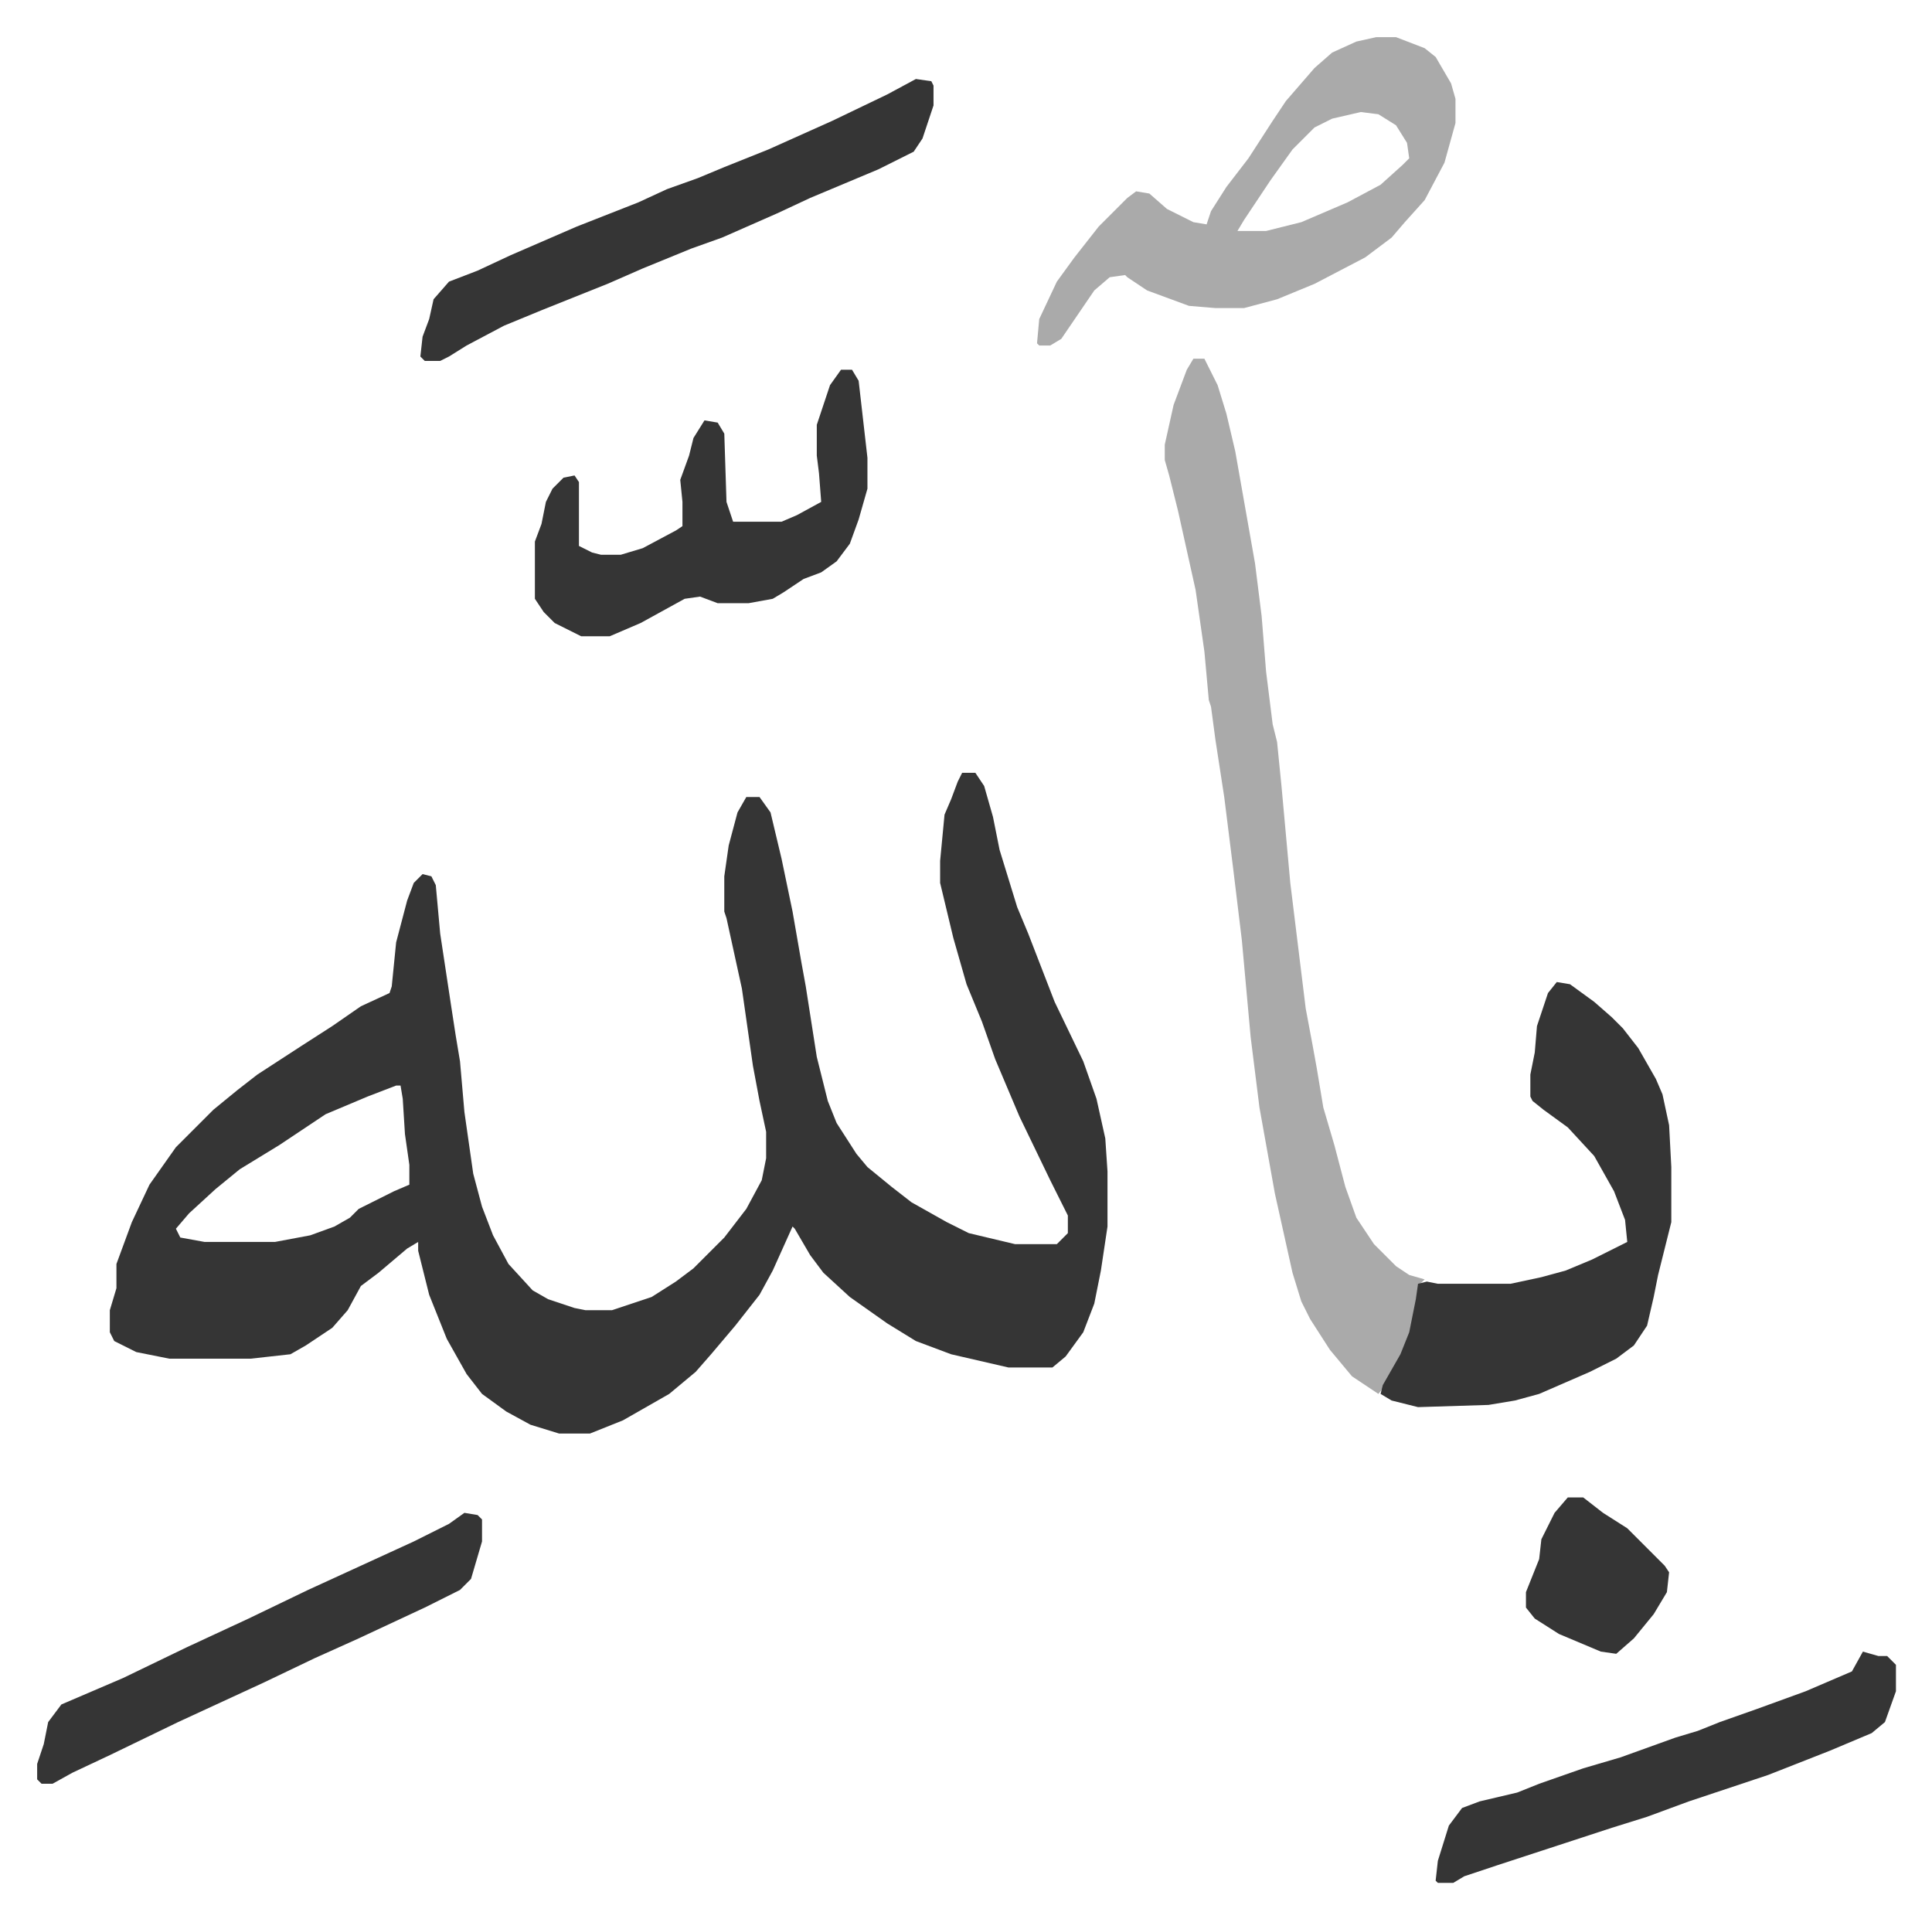
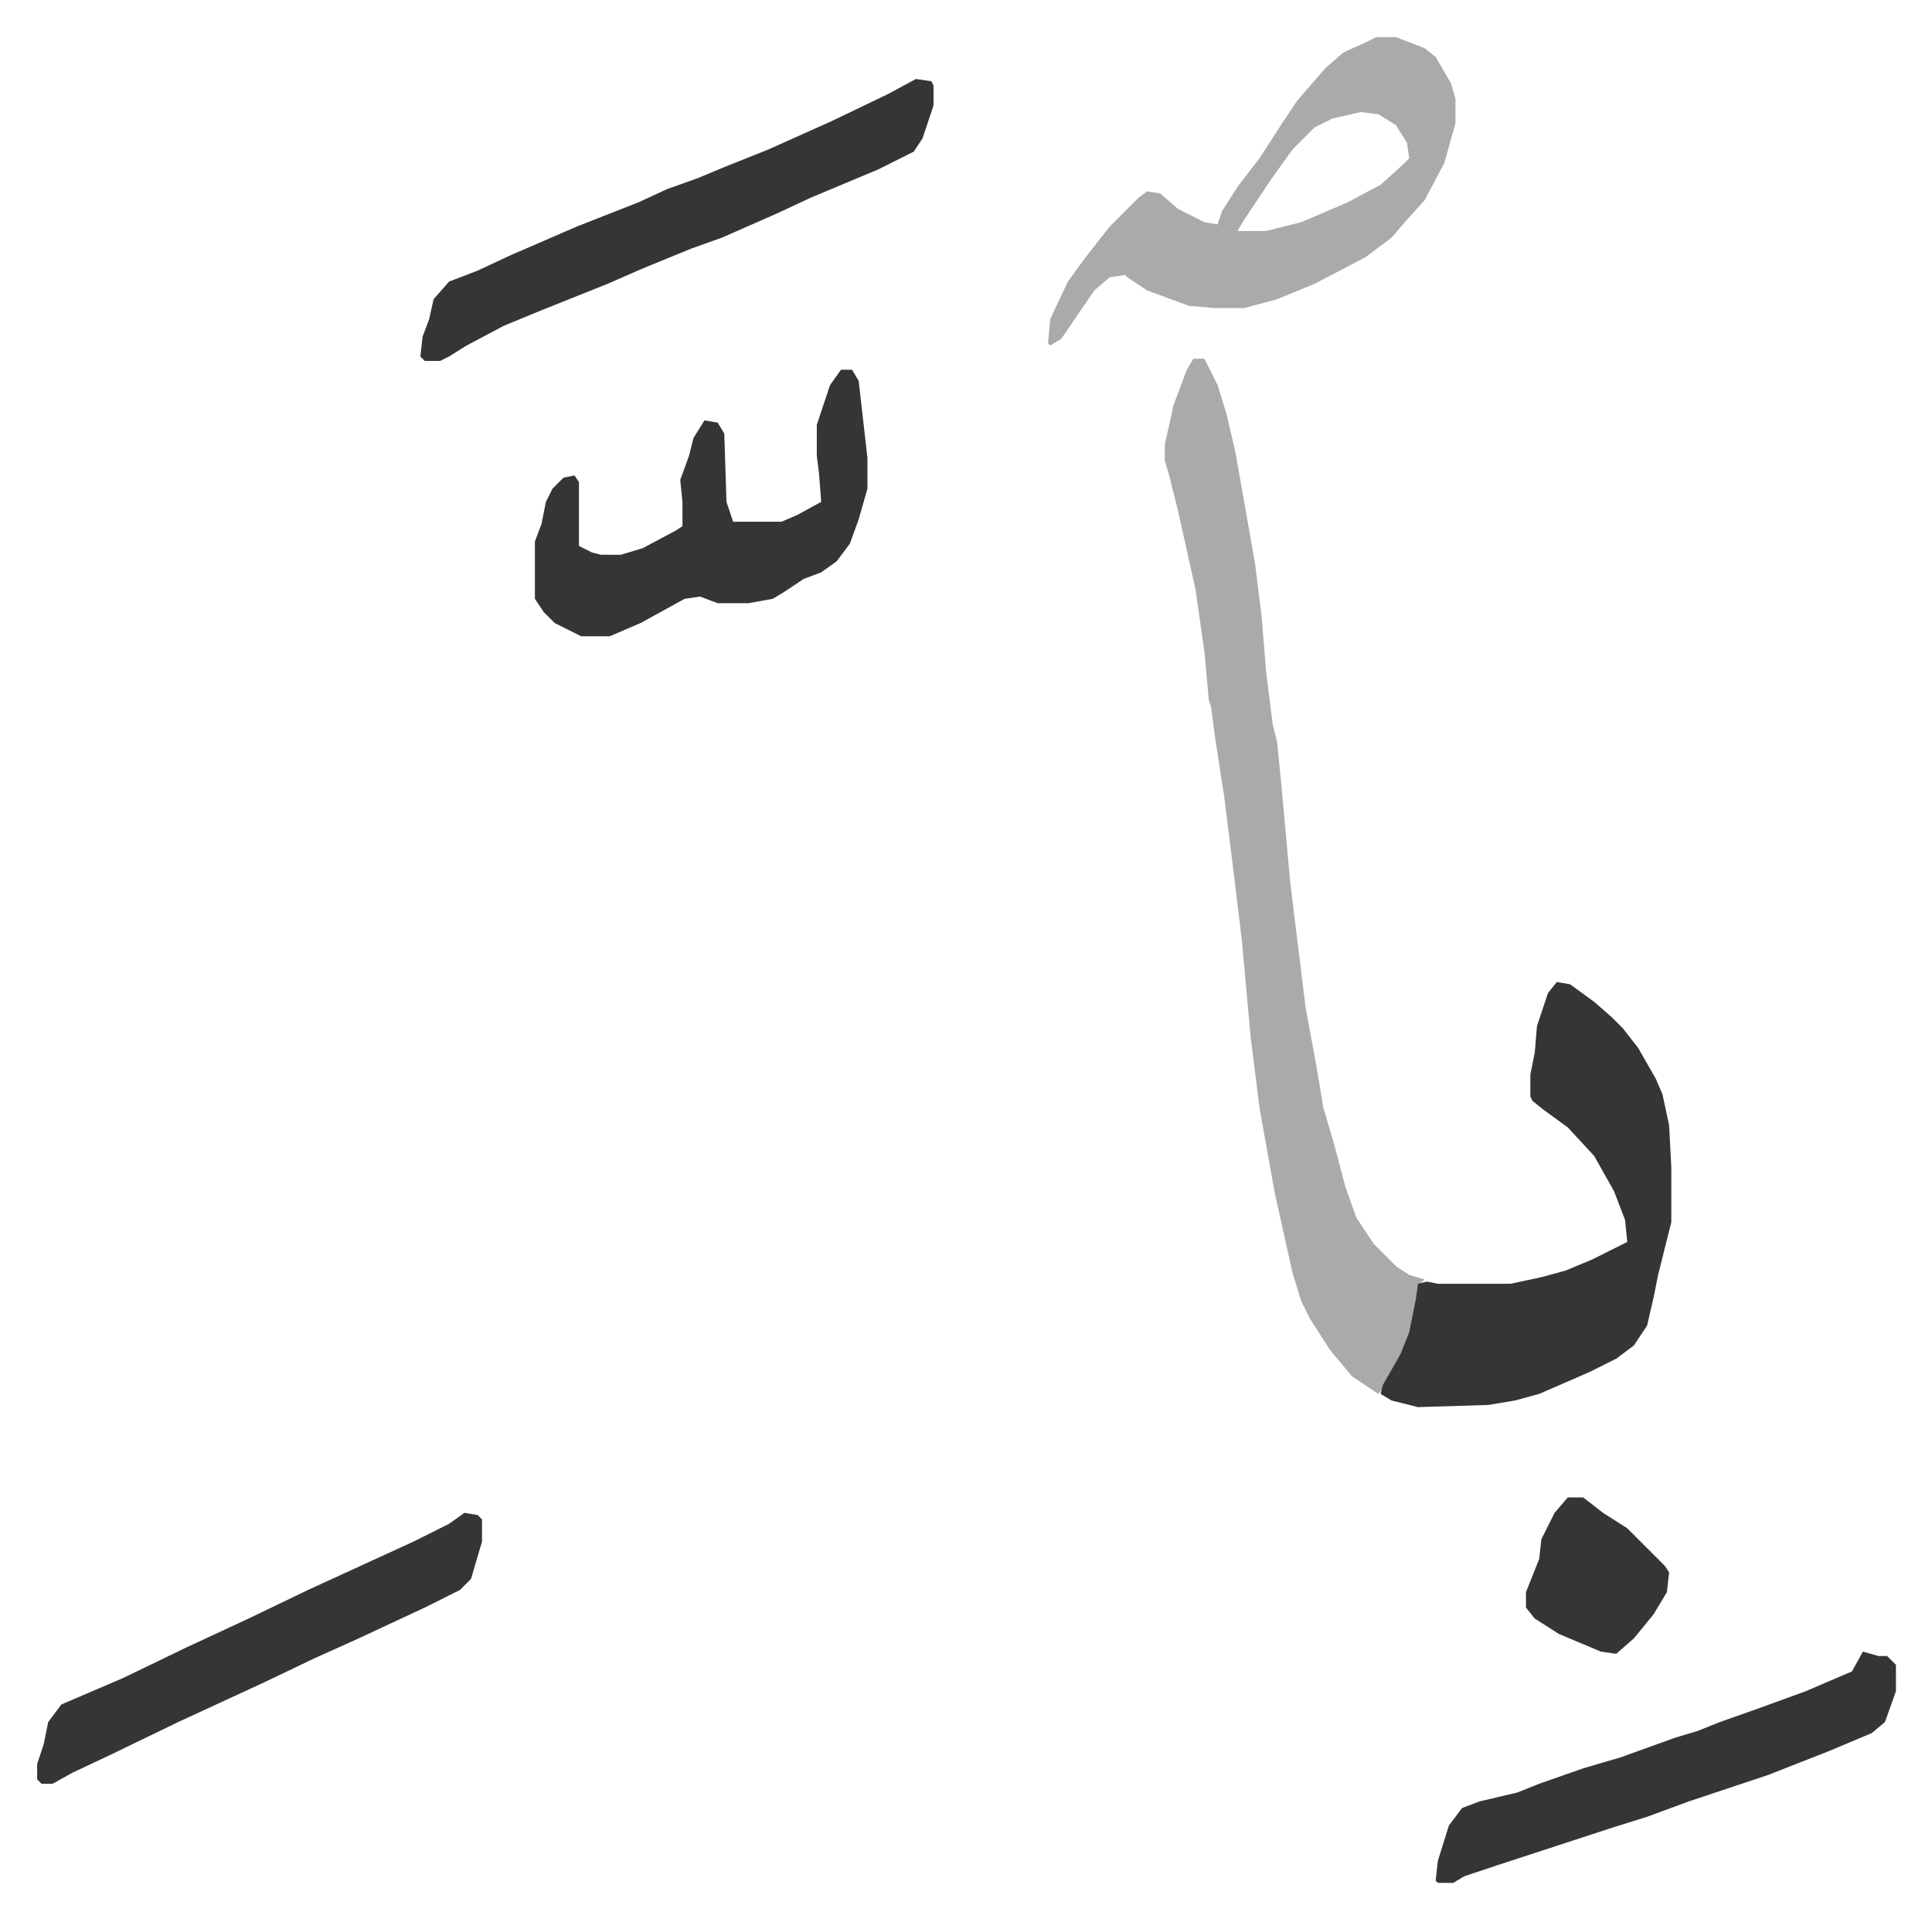
<svg xmlns="http://www.w3.org/2000/svg" role="img" viewBox="-16.87 360.13 877.24 871.24">
-   <path fill="#353535" id="rule_normal" d="M420 711h6l4 6 4 14 3 15 8 26 5 12 12 31 13 27 6 17 4 18 1 15v25l-3 20-3 15-5 13-8 11-6 5h-20l-26-6-16-6-13-8-17-12-12-11-6-8-7-12-1-1-9 20-6 11-11 14-11 13-7 8-12 10-14 8-7 4-15 6h-14l-13-4-11-6-11-8-7-9-9-16-8-20-5-20v-4l-5 3-13 11-8 6-6 11-7 8-12 8-7 4-18 2H60l-15-3-10-5-2-4v-10l3-10v-11l7-19 8-17 12-17 17-17 11-9 9-7 20-13 14-9 13-9 13-6 1-3 2-20 5-19 3-8 4-4 4 1 2 4 2 22 5 33 2 13 2 12 2 23 4 28 4 15 5 13 7 13 11 12 7 4 12 4 5 1h12l18-6 11-7 8-6 14-14 10-13 7-13 2-10v-12l-3-14-3-16-5-35-7-32-1-3v-16l2-14 4-15 4-7h6l5 7 5 21 5 24 4 23 2 11 5 32 5 20 4 10 9 14 5 6 11 9 9 7 16 9 10 5 21 5h19l5-5v-8l-8-16-14-29-11-26-6-17-7-17-6-21-6-25v-10l2-21 3-7 3-8zM163 853l-13 5-19 8-12 8-9 6-18 11-11 9-12 11-6 7 2 4 11 2h32l16-3 11-4 7-4 4-4 16-8 7-3v-9l-2-14-1-16-1-6z" />
  <path fill="#aaa" id="rule_hamzat_wasl" d="M525 523h5l6 12 4 13 4 17 9 51 3 24 2 25 3 24 2 8 2 20 4 44 7 57 3 16 2 11 3 18 5 17 5 19 5 14 8 12 10 10 6 4 7 2-2 2-3 17-4 13-8 15-4 5-12-8-10-12-9-14-4-8-4-13-8-36-7-39-4-32-4-44-4-33-4-32-4-26-2-15-1-3-2-22-4-28-8-36-4-16-2-7v-7l4-18 6-16z" />
  <path fill="#353535" id="rule_normal" d="M690 806l6 1 11 8 8 7 5 5 7 9 8 14 3 7 3 14 1 19v25l-6 24-2 10-3 13-6 9-8 6-12 6-23 10-11 3-12 2-32 1-12-3-5-3 1-4 8-14 4-10 3-15 1-7 4-1 5 1h33l14-3 11-3 12-5 16-8-1-10-5-13-9-16-12-13-11-8-5-4-1-2v-10l2-10 1-12 5-15z" />
-   <path fill="#aaa" id="rule_hamzat_wasl" d="M608 377h9l13 5 5 4 7 12 2 7v11l-5 18-9 17-9 10-6 7-12 9-23 12-17 7-15 4h-13l-12-1-19-7-9-6-1-1-7 1-7 6-15 22-5 3h-5l-1-1 1-11 8-17 8-11 11-14 13-13 4-3 6 1 8 7 12 6 6 1 2-6 7-11 10-13 11-17 6-9 13-15 8-7 11-5zm-7 34l-13 3-8 4-10 10-10 14-12 18-3 5h13l16-4 21-9 15-8 10-9 3-3-1-7-5-8-8-5z" />
+   <path fill="#aaa" id="rule_hamzat_wasl" d="M608 377h9l13 5 5 4 7 12 2 7v11l-5 18-9 17-9 10-6 7-12 9-23 12-17 7-15 4h-13l-12-1-19-7-9-6-1-1-7 1-7 6-15 22-5 3l-1-1 1-11 8-17 8-11 11-14 13-13 4-3 6 1 8 7 12 6 6 1 2-6 7-11 10-13 11-17 6-9 13-15 8-7 11-5zm-7 34l-13 3-8 4-10 10-10 14-12 18-3 5h13l16-4 21-9 15-8 10-9 3-3-1-7-5-8-8-5z" />
  <path fill="#353535" id="rule_normal" d="M365 528h5l3 5 4 35v14l-4 14-4 11-6 8-7 5-8 3-9 6-5 3-11 2h-14l-8-3-7 1-20 11-14 6h-13l-12-6-5-5-4-6v-26l3-8 2-10 3-6 5-5 5-1 2 3v29l6 3 4 1h9l10-3 15-8 3-2v-11l-1-10 4-11 2-8 5-8 6 1 3 5 1 31 3 9h22l7-3 11-6-1-13-1-8v-14l6-18zm34-132l7 1 1 2v9l-5 15-4 6-16 8-31 13-15 7-25 11-14 5-22 9-16 7-10 4-20 8-17 7-17 9-8 5-4 2h-7l-2-2 1-9 3-8 2-9 7-8 13-5 15-7 30-13 28-11 13-6 14-5 12-5 20-8 29-13 25-12zm430 714l7 2h4l4 4v12l-5 14-6 5-19 8-28 11-36 12-19 7-16 5-52 17-15 5-5 3h-7l-1-1 1-9 5-16 6-8 8-3 17-4 10-4 20-7 17-5 25-9 10-3 10-4 17-6 22-8 21-9zm-635-63l6 1 2 2v10l-5 17-5 5-16 8-30 14-20 9-23 11-26 12-13 6-31 15-17 8-9 5H2l-2-2v-7l3-9 2-10 6-8 28-12 29-14 28-13 27-13 24-11 24-11 16-8zm501-7h7l9 7 11 7 17 17 2 3-1 9-6 10-9 11-8 7-7-1-19-8-11-7-4-5v-7l6-15 1-9 6-12z" />
</svg>